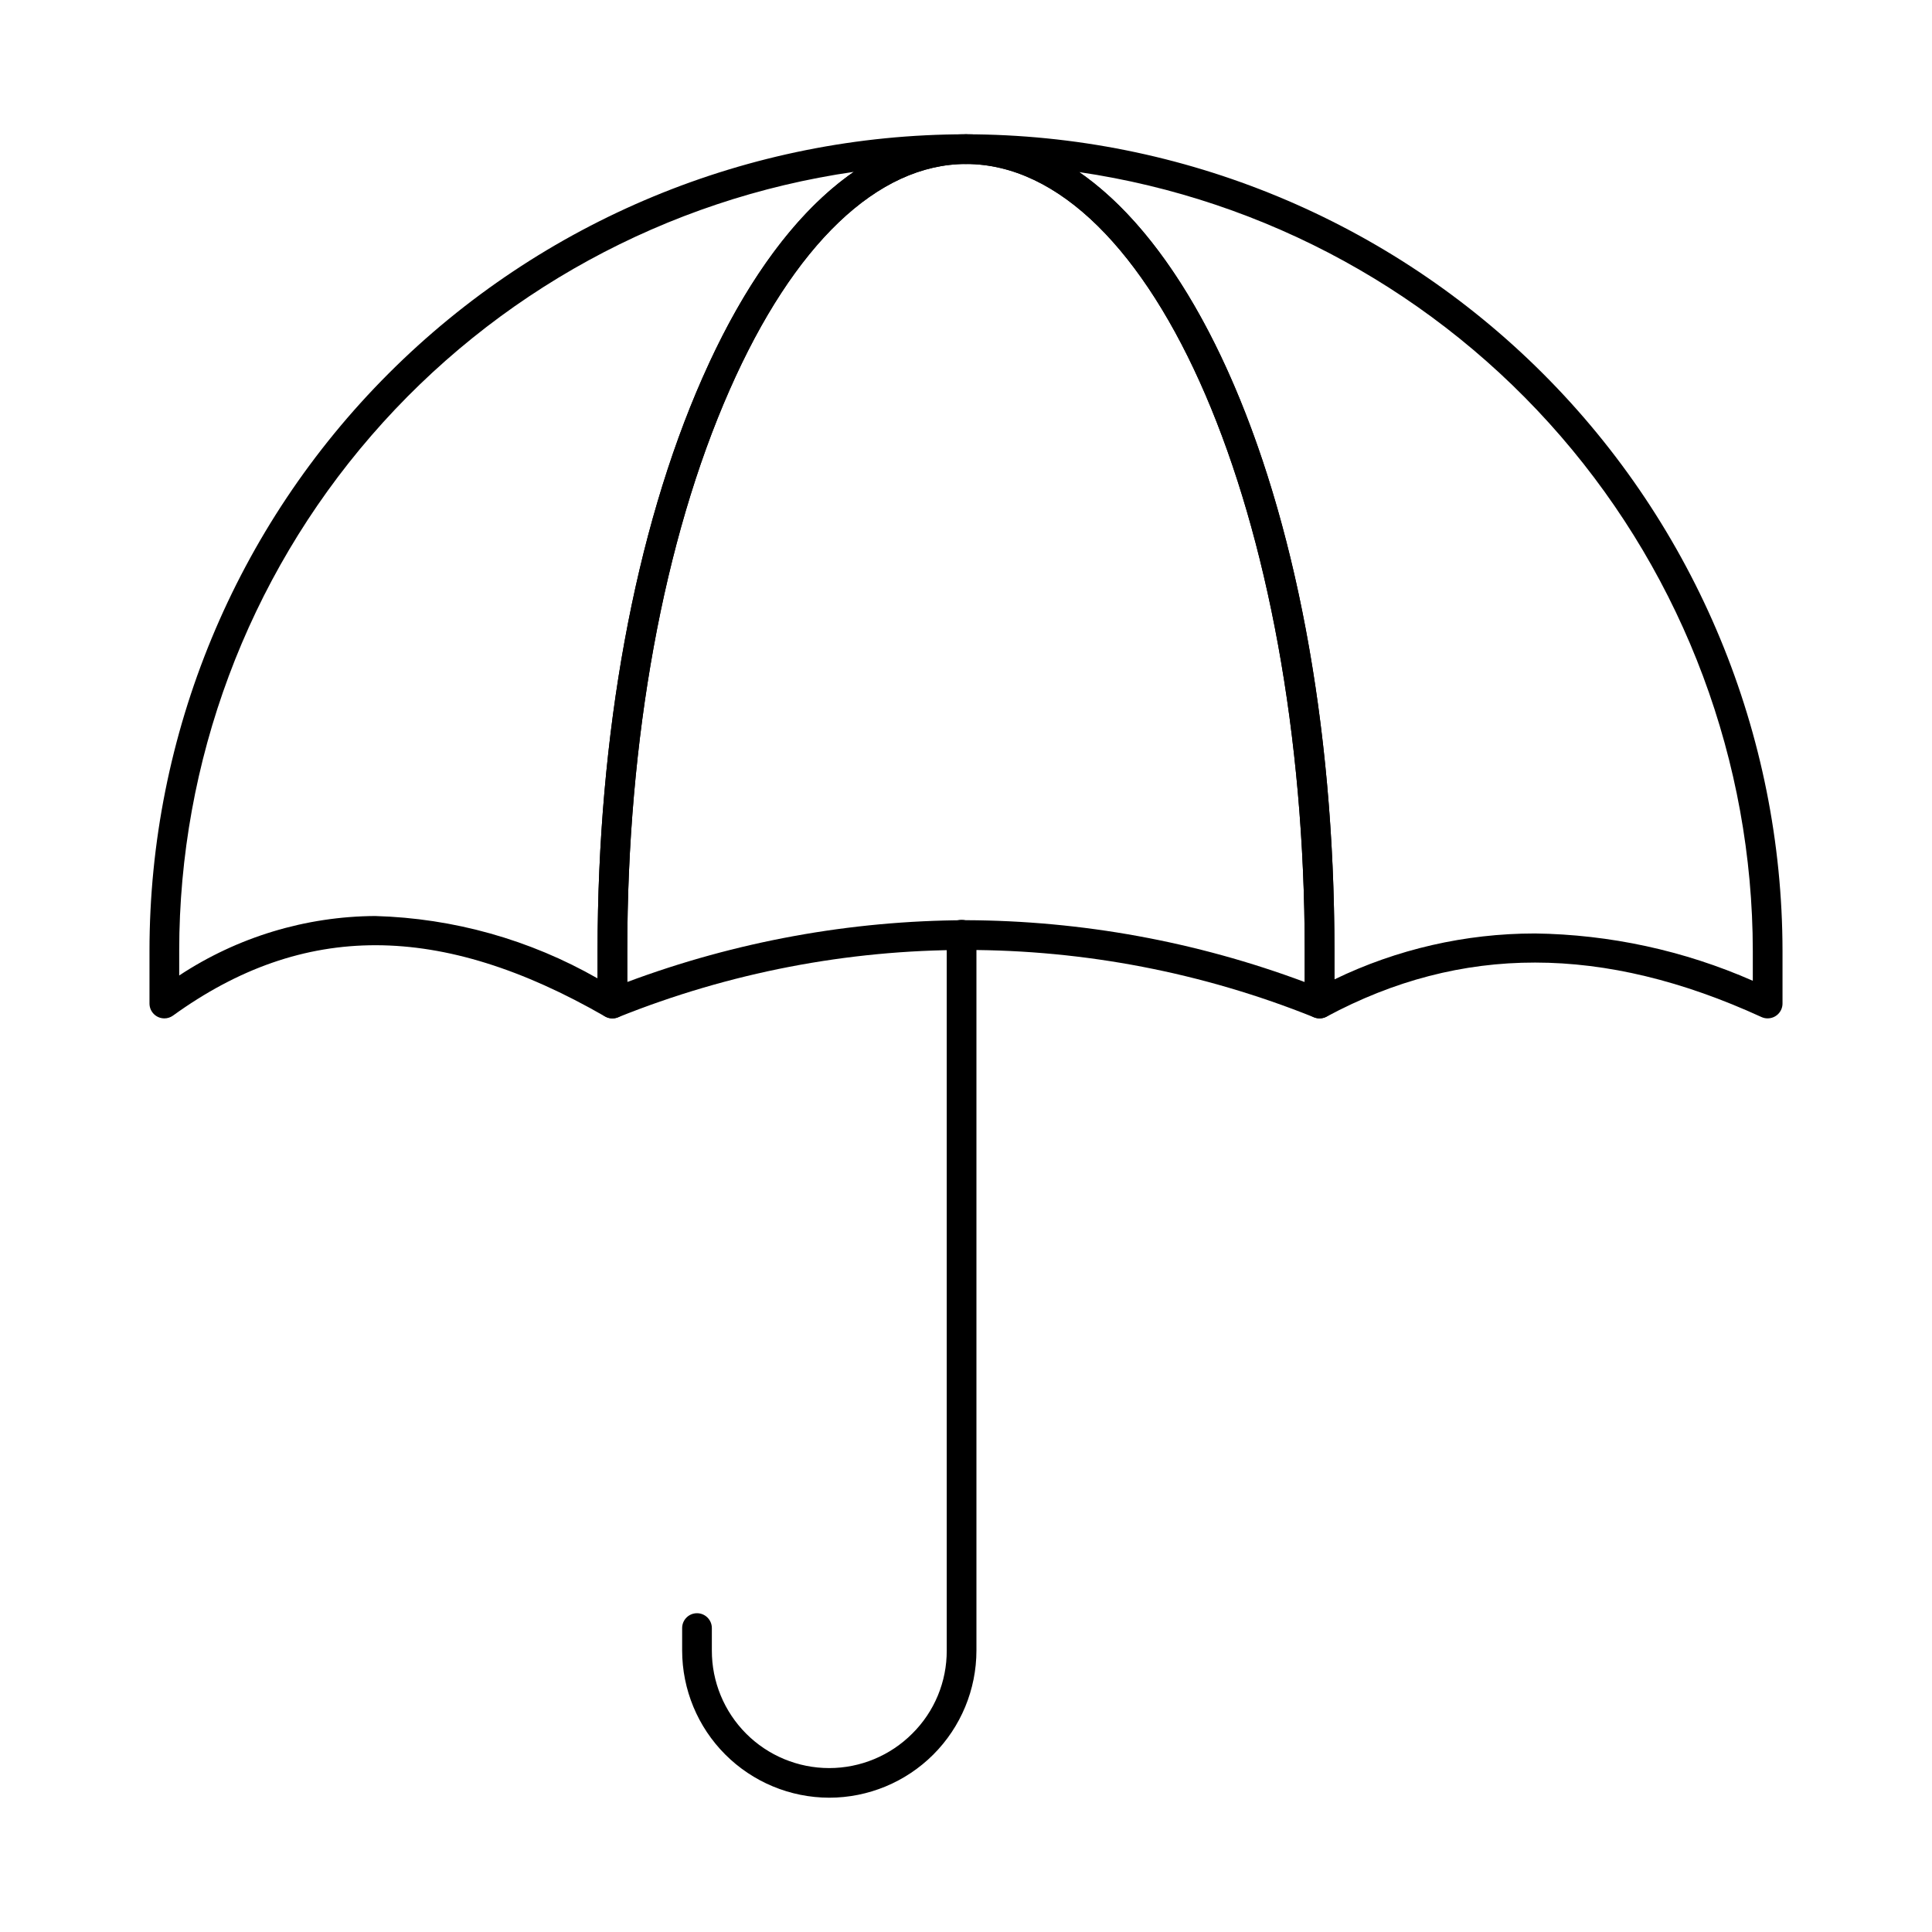
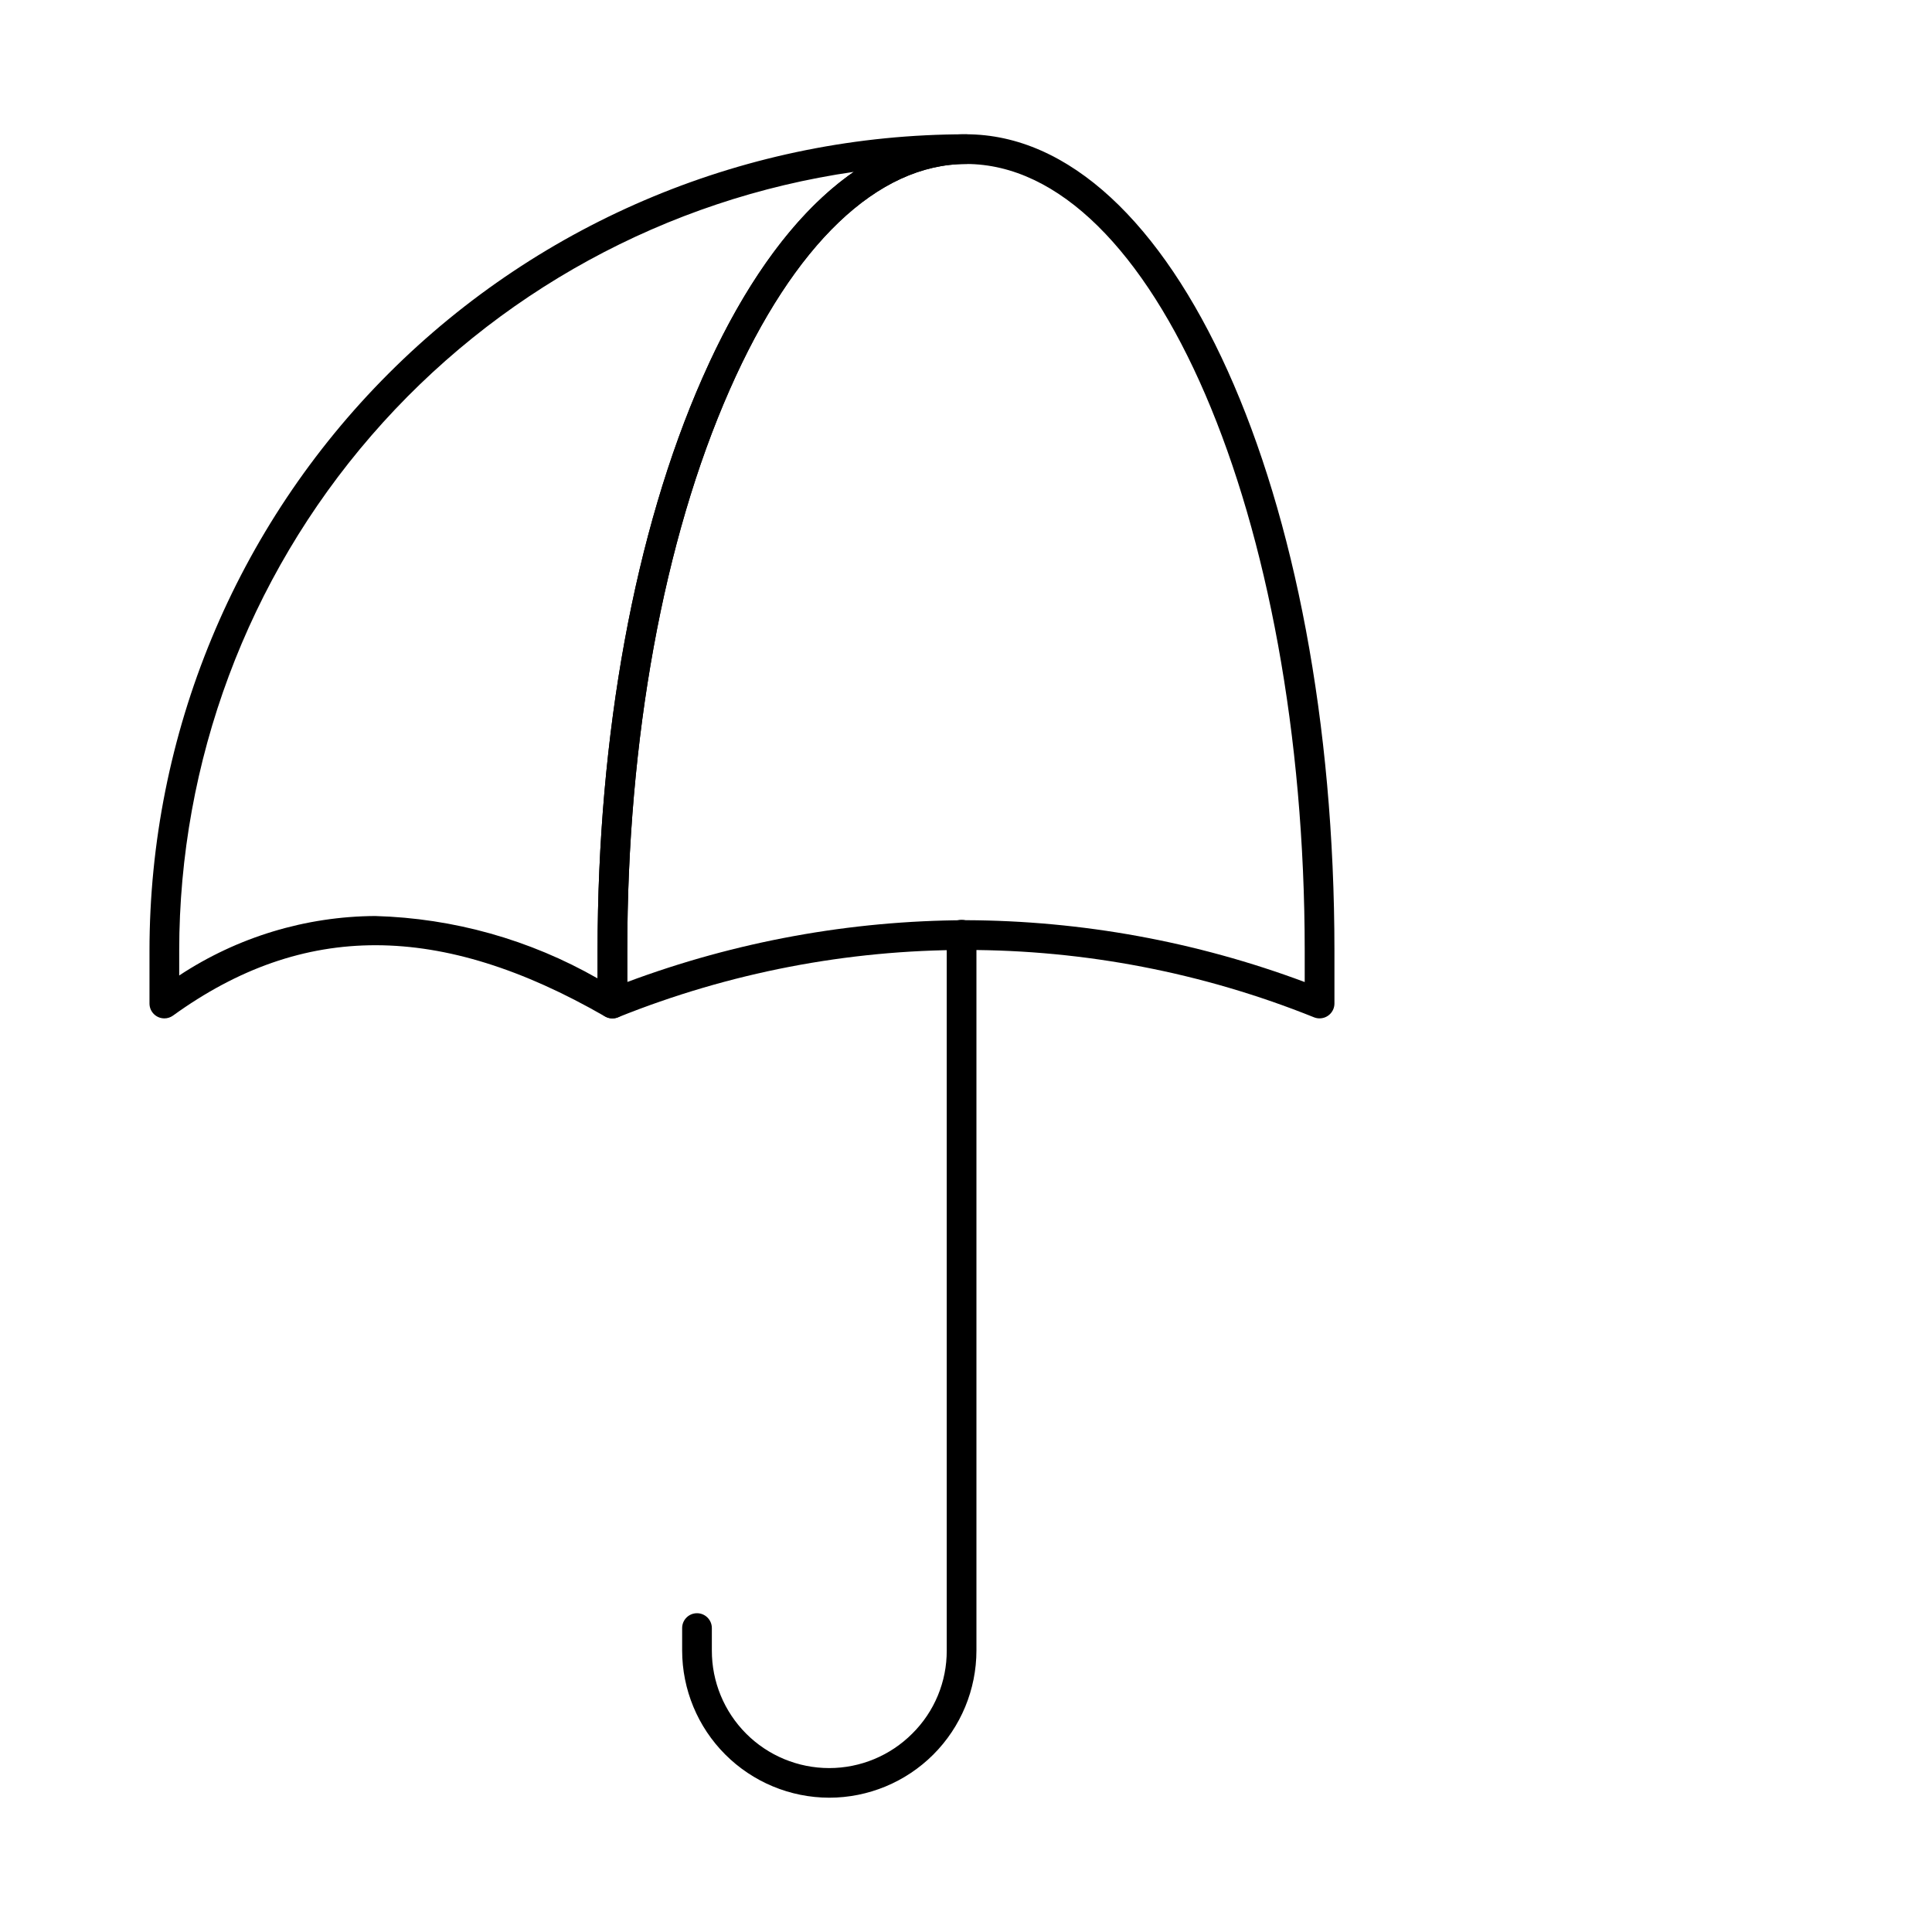
<svg xmlns="http://www.w3.org/2000/svg" fill="#000000" width="800px" height="800px" version="1.1" viewBox="144 144 512 512">
  <g>
-     <path d="m612.45 413.88c-0.566 0.004-1.125-0.121-1.641-0.355-41.91-19.211-79.605-19.246-115.24-0.109-1.223 0.652-2.695 0.617-3.883-0.09-1.188-0.711-1.918-1.996-1.918-3.379v-13.977c0-114.98-40.27-208.51-89.762-208.51-2.176 0-3.938-1.762-3.938-3.934 0-2.176 1.762-3.938 3.938-3.938 57.367 0.066 112.37 22.883 152.93 63.449 40.566 40.566 63.387 95.566 63.449 152.93v13.977c0 1.043-0.414 2.043-1.152 2.781-0.738 0.738-1.738 1.152-2.781 1.152zm-61.719-22.508-0.004 0.004c19.91 0.266 39.559 4.527 57.785 12.539v-7.945c-0.062-50.086-18.129-98.48-50.895-136.36-32.766-37.879-78.055-62.723-127.61-70 39.633 27.445 67.633 108.32 67.633 206.36v7.578c16.551-8.004 34.699-12.164 53.086-12.168z" />
    <path d="m187.55 413.88c-2.172 0-3.934-1.762-3.934-3.934v-13.977c0-57.387 22.797-112.43 63.379-153 40.578-40.582 95.613-63.379 153-63.379 2.172 0 3.934 1.762 3.934 3.938 0 2.172-1.762 3.934-3.934 3.934-23.395 0-45.656 21.254-62.648 59.875-17.484 39.648-27.117 92.449-27.117 148.64v13.977c0 1.406-0.75 2.707-1.969 3.41-1.215 0.703-2.719 0.707-3.938 0-43.605-25.078-79.984-25.16-114.47-0.223-0.672 0.484-1.48 0.746-2.309 0.746zm55.918-27.129 0.004 0.004c20.691 0.582 40.918 6.258 58.891 16.531v-7.316c0-57.273 9.867-111.18 27.785-151.81 11.281-25.609 25-44.137 40.109-54.613h-0.004c-49.633 7.176-95.02 31.988-127.85 69.898-32.828 37.906-50.902 86.375-50.914 136.52v6.551-0.004c15.434-10.18 33.492-15.656 51.984-15.762z" />
    <path d="m493.7 413.88c-0.488 0-0.973-0.09-1.43-0.266-59.207-23.82-125.34-23.82-184.54 0-1.211 0.473-2.578 0.316-3.652-0.418-1.07-0.734-1.711-1.949-1.711-3.25v-13.977c0-57.273 9.867-111.18 27.785-151.81 18.34-41.641 43.145-64.574 69.852-64.574 54.75 0 97.637 95.047 97.637 216.38v13.977c0 1.043-0.418 2.043-1.156 2.781-0.734 0.738-1.738 1.152-2.781 1.152zm-93.699-26.02c30.652 0.117 61.047 5.664 89.762 16.391v-8.266c0-114.99-40.27-208.53-89.762-208.53-23.395 0-45.656 21.254-62.648 59.875-17.484 39.648-27.117 92.449-27.117 148.64v8.266c28.719-10.719 59.109-16.266 89.766-16.375z" />
    <path d="m363.74 620.41c-10.336-0.02-20.242-4.137-27.547-11.453-7.305-7.312-11.41-17.227-11.418-27.562v-5.941c0-2.172 1.762-3.934 3.938-3.934 2.172 0 3.934 1.762 3.934 3.934v5.941c-0.02 8.258 3.25 16.188 9.086 22.035 5.836 5.848 13.758 9.129 22.02 9.129 8.262-0.004 16.18-3.293 22.012-9.145 5.875-5.816 9.164-13.754 9.129-22.02v-189.69c0-2.176 1.762-3.938 3.934-3.938 2.176 0 3.938 1.762 3.938 3.938v189.69c-0.004 10.348-4.117 20.27-11.434 27.586-7.32 7.316-17.242 11.426-27.59 11.43z" />
  </g>
</svg>